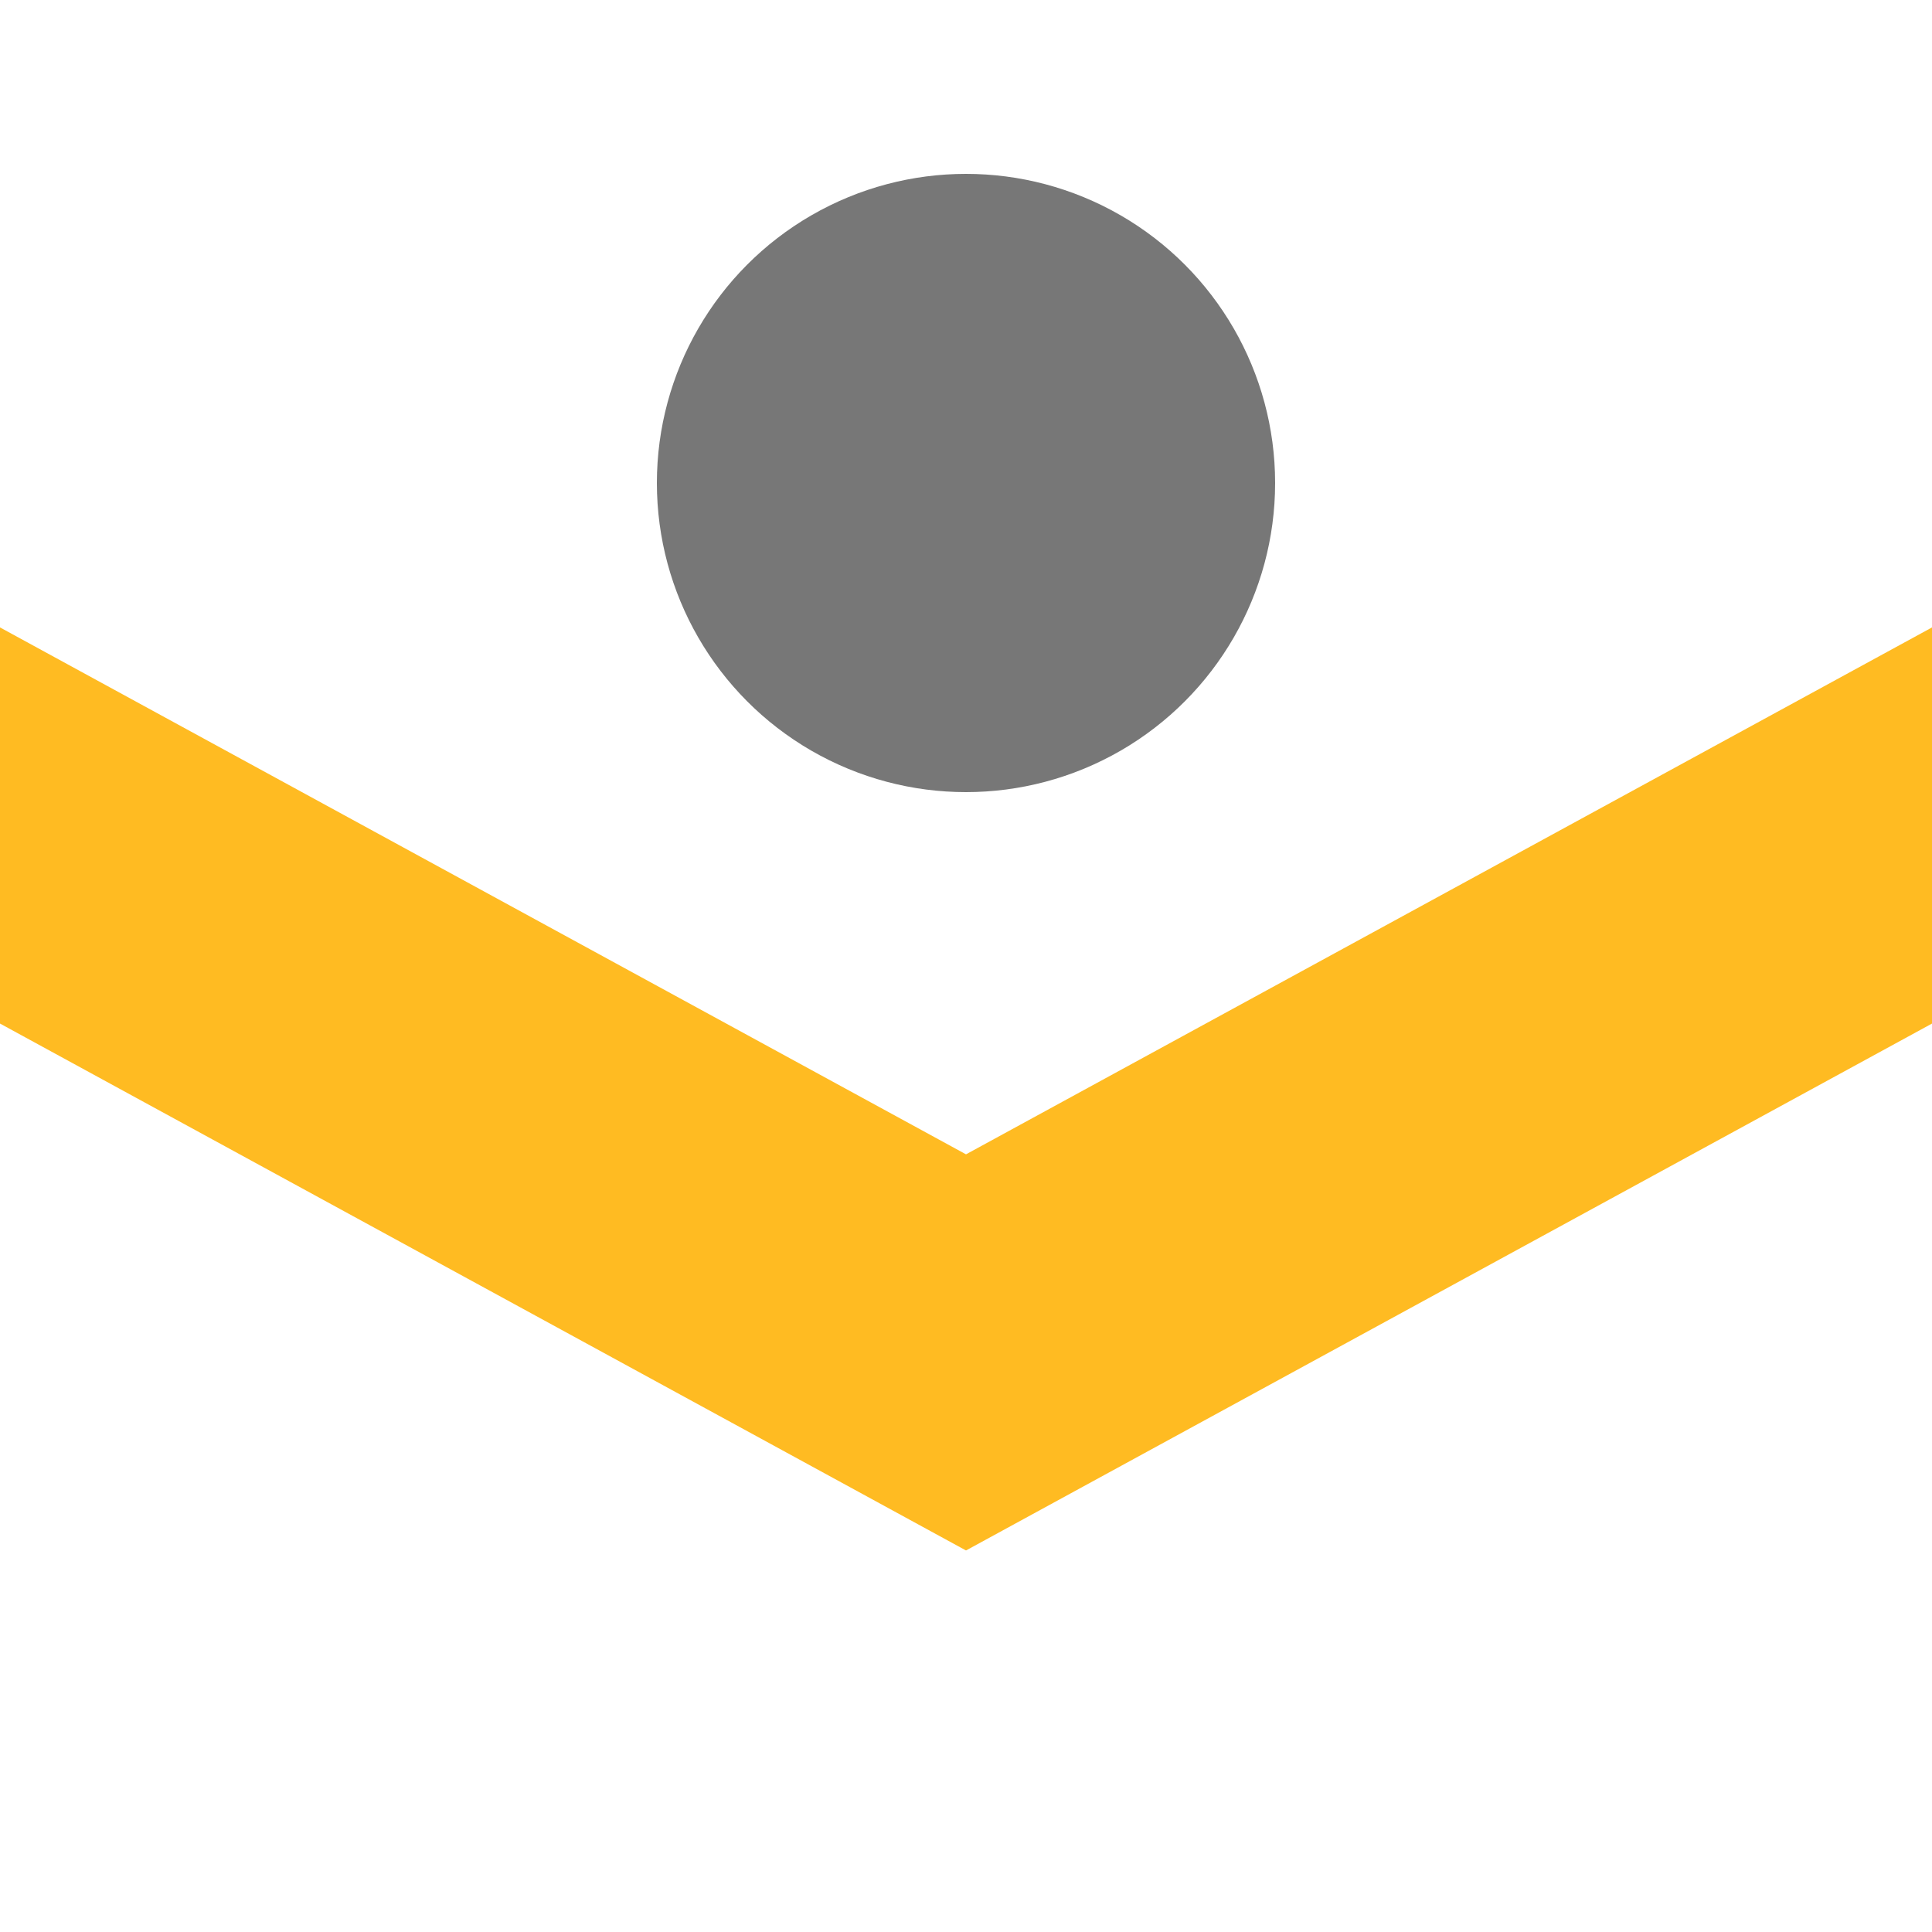
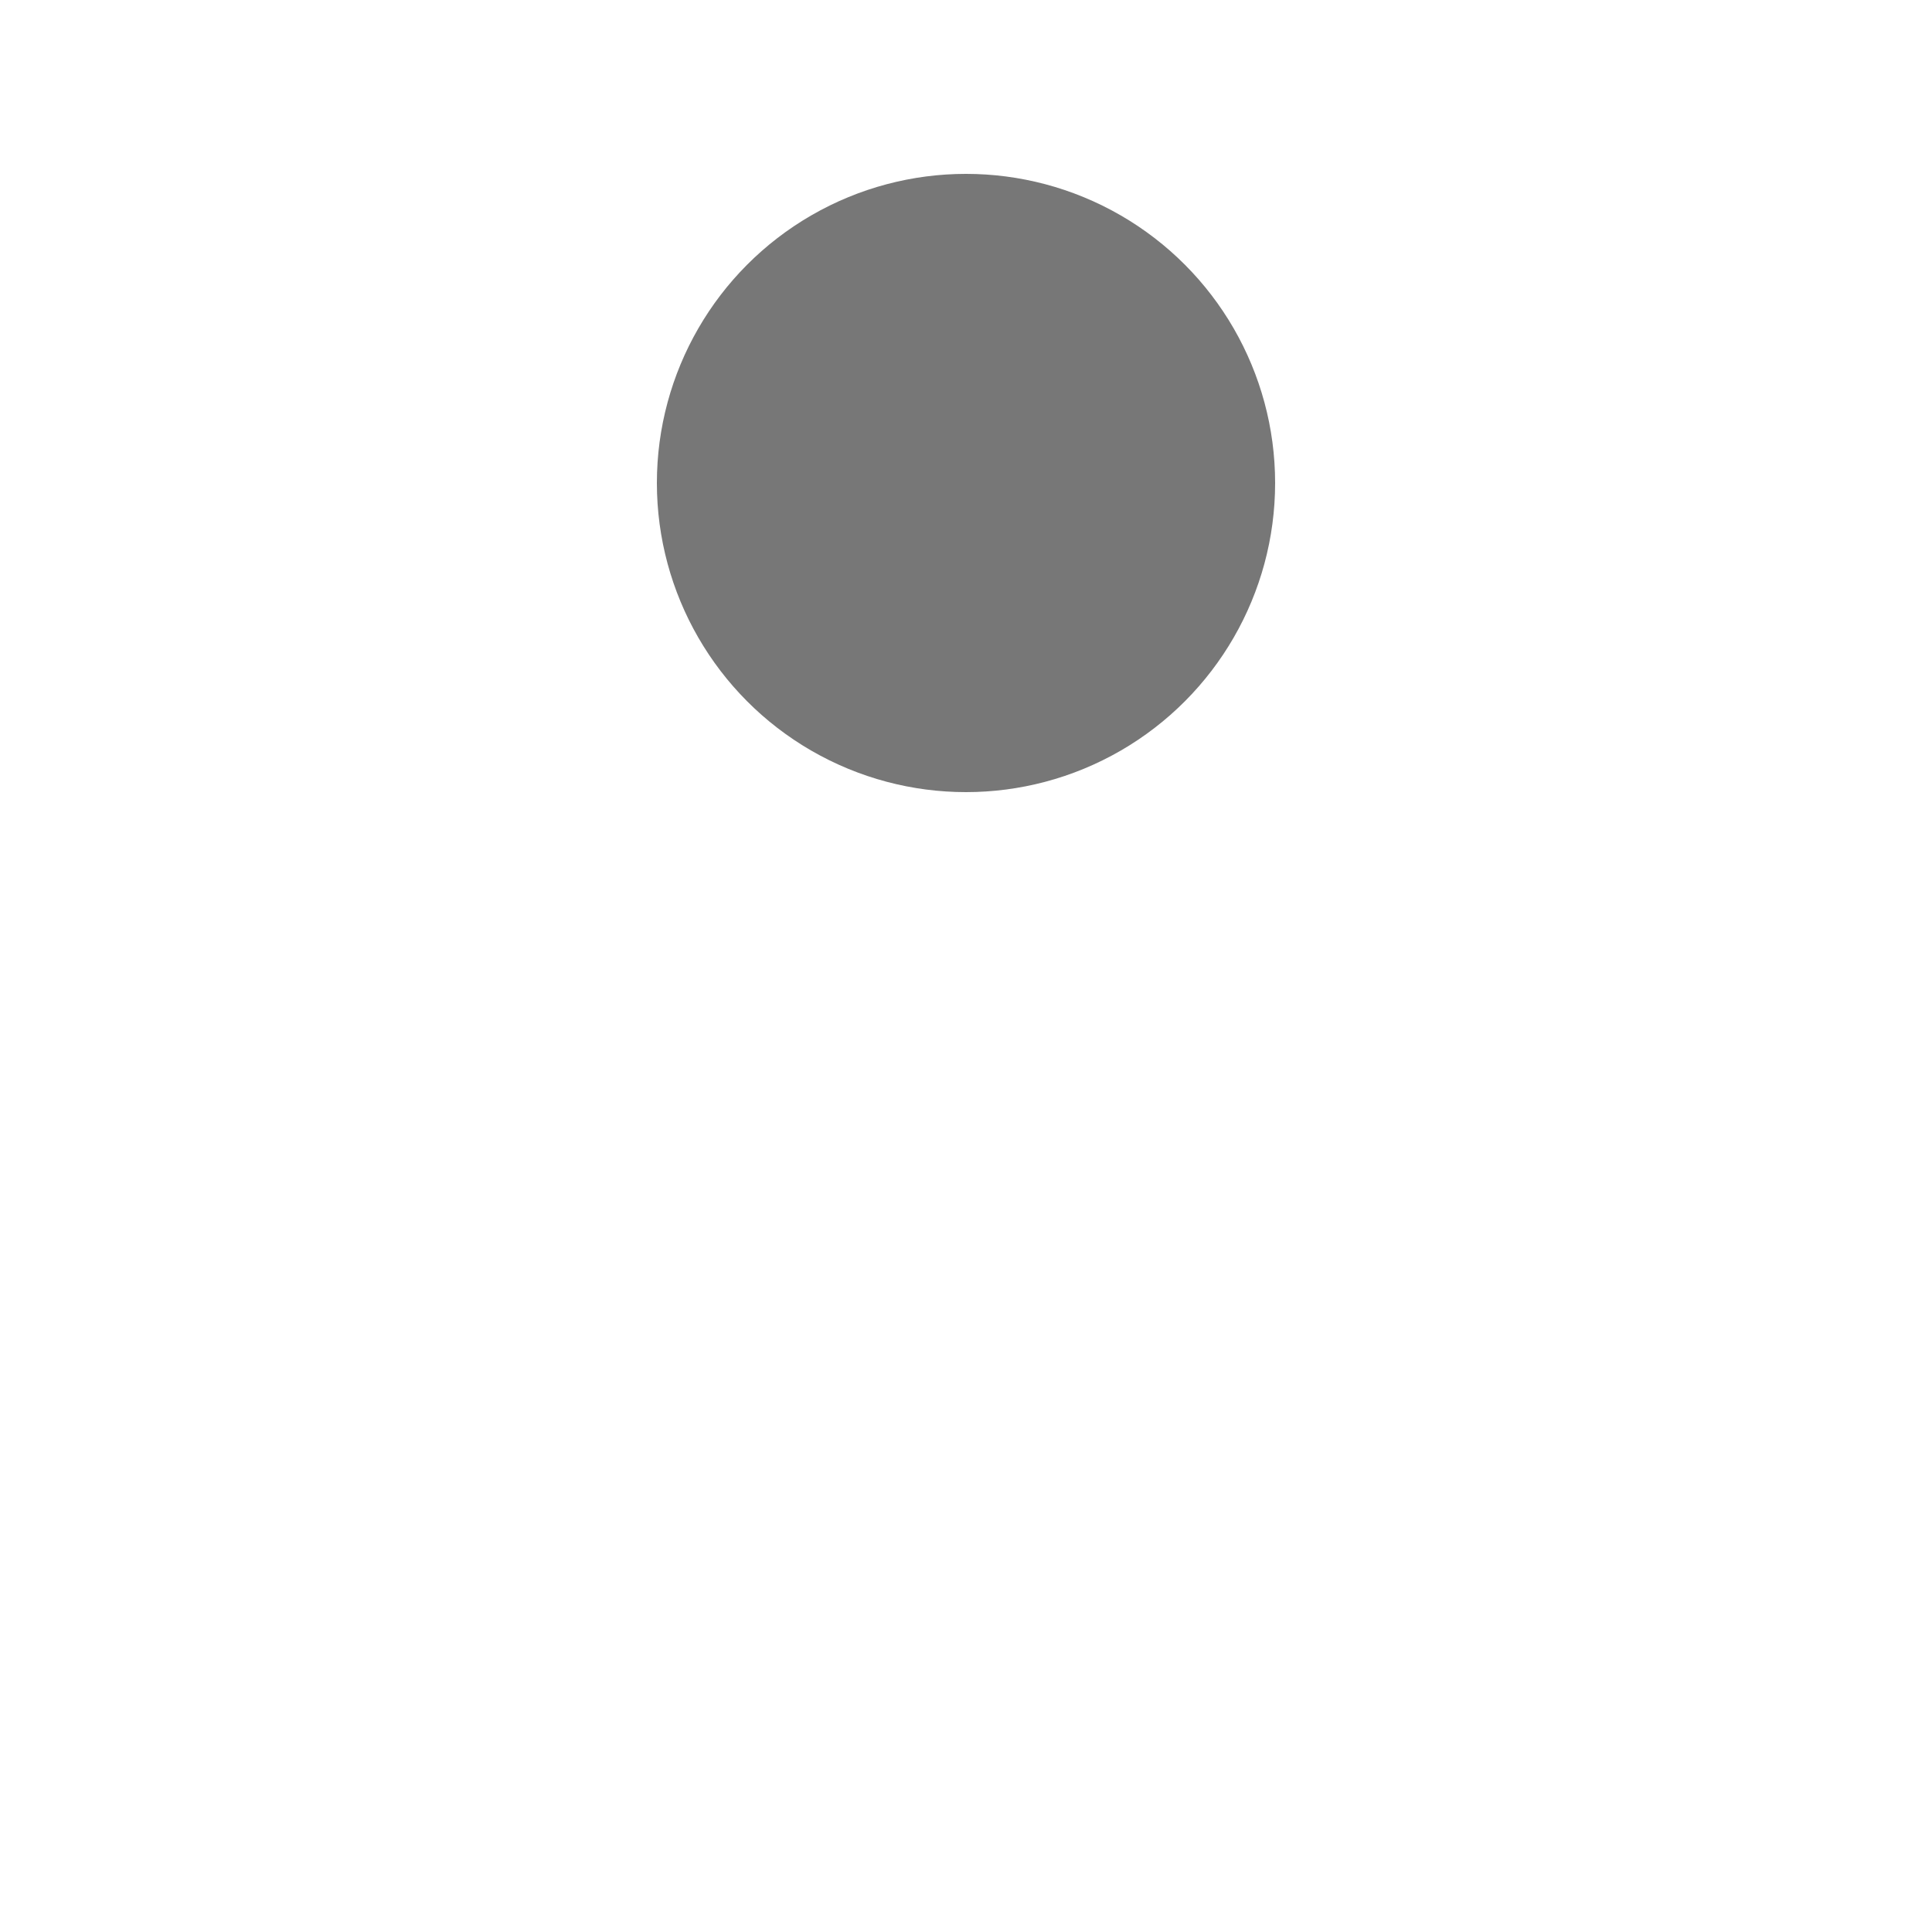
<svg xmlns="http://www.w3.org/2000/svg" width="100px" height="100px" viewBox="0 0 100 100">
  <g fill="#777" stroke="none">
    <circle cx="50" cy="25" r="16" />
  </g>
  <g fill="none" stroke="#fb2" stroke-width="18">
-     <polyline points="-5,40 50,70 105,40" />
-   </g>
+     </g>
</svg>